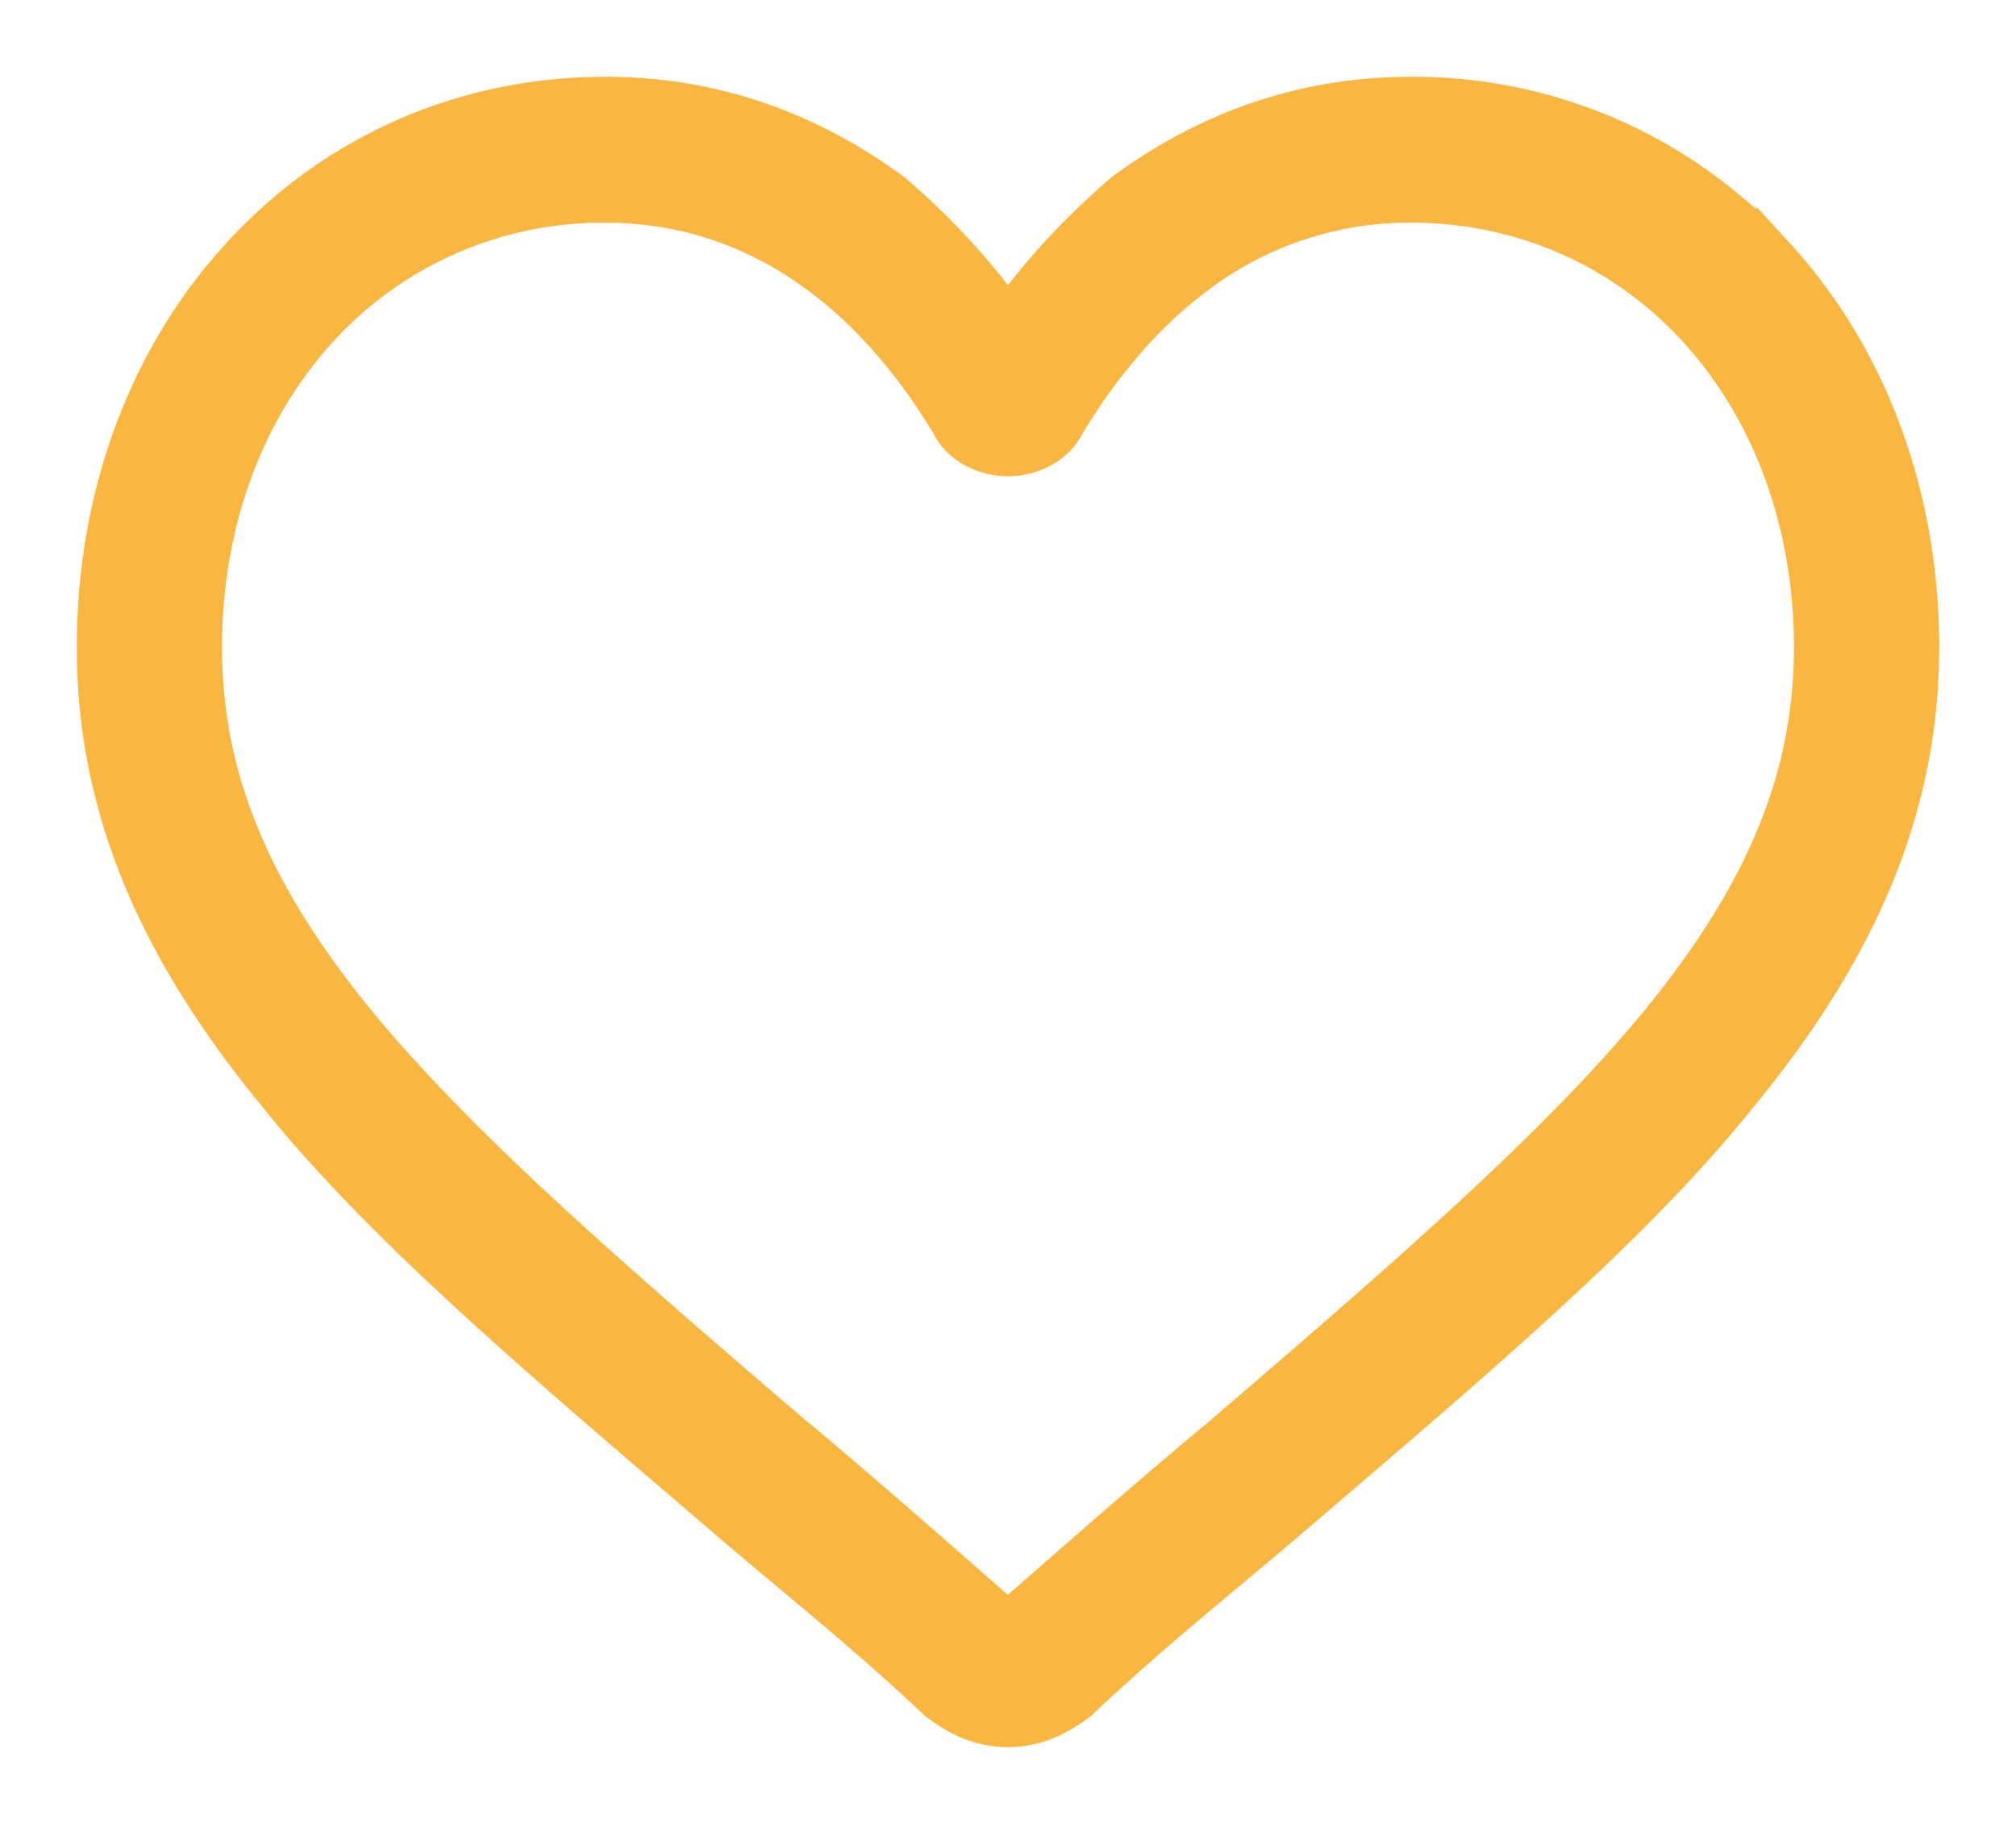
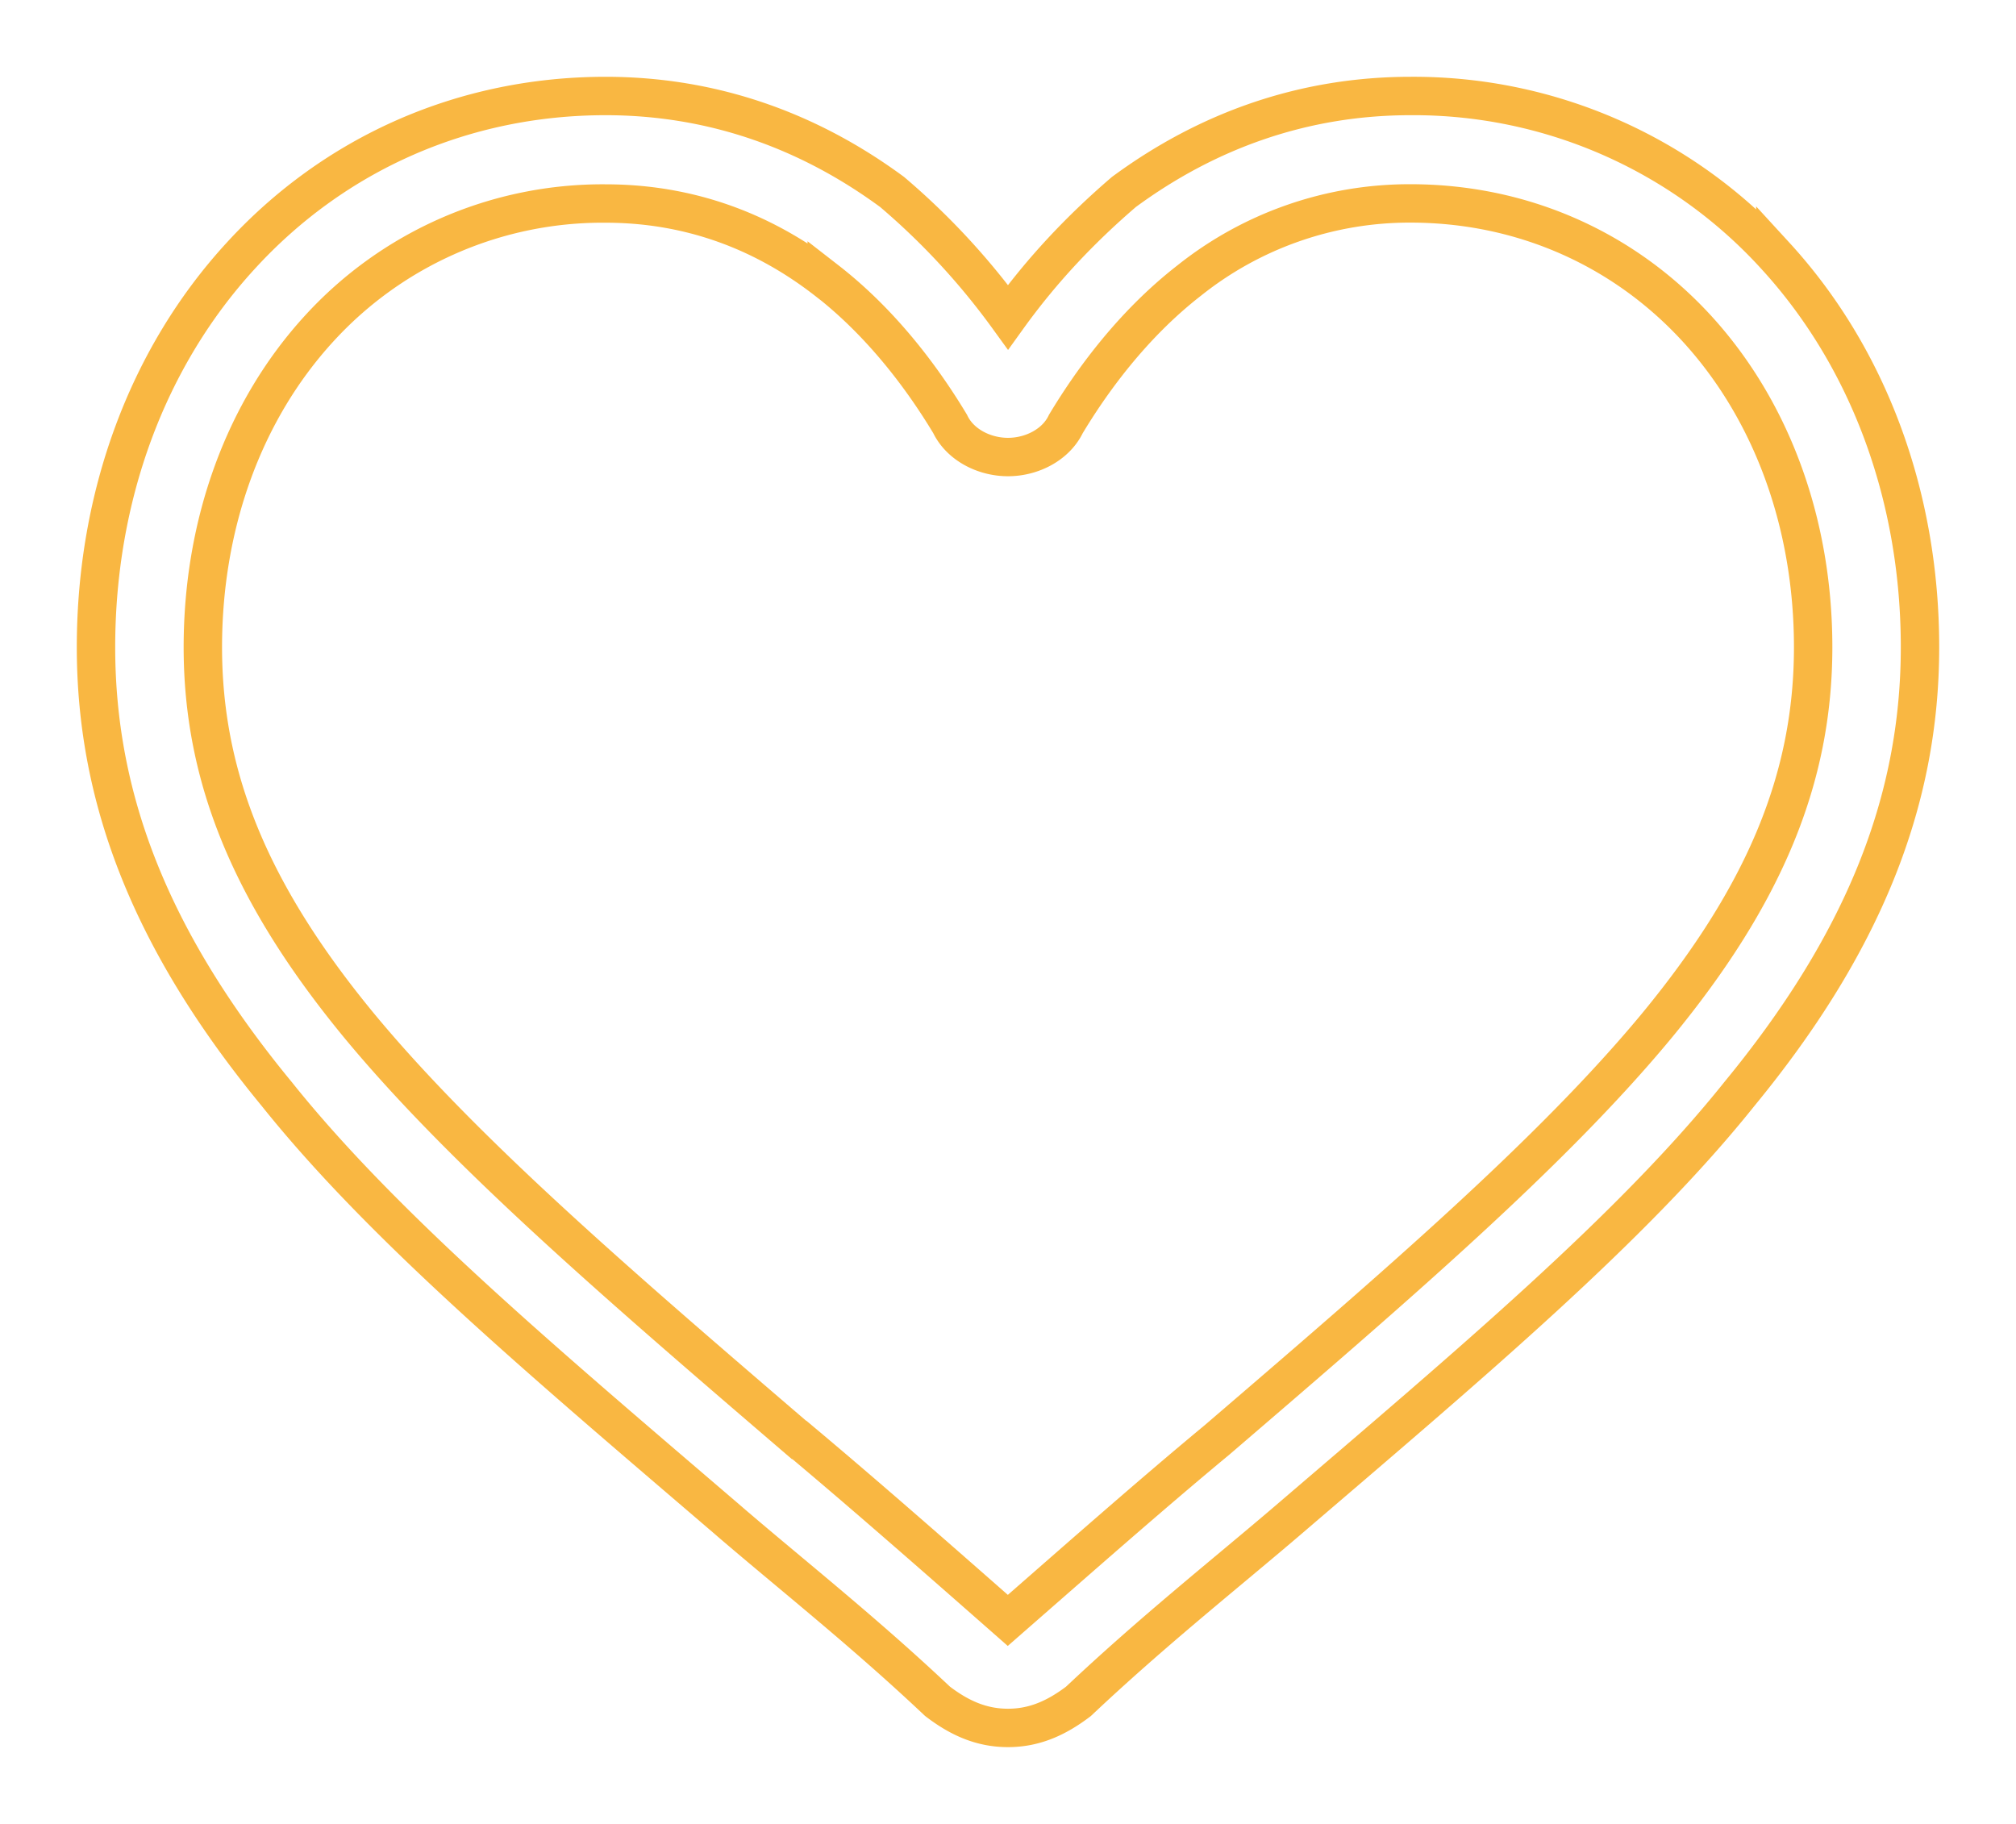
<svg xmlns="http://www.w3.org/2000/svg" width="21" height="19" viewBox="0 0 21 19">
  <g>
    <g>
-       <path fill="#f9b742" d="M8.612 2.922c.61.474 1.035 1.078 1.285 1.494.103.216.353.345.603.345s.5-.129.603-.345c.25-.416.675-1.02 1.285-1.494a3.678 3.678 0 0 1 2.304-.803c1.153 0 2.212.463 2.983 1.303.781.853 1.212 2.032 1.212 3.32 0 1.36-.502 2.575-1.628 3.942C16.17 12 14.55 13.392 12.677 15c-.677.561-1.4 1.199-2.179 1.88C9.725 16.2 9 15.564 8.327 15h-.004c-1.874-1.608-3.493-3-4.582-4.316-1.126-1.367-1.628-2.582-1.628-3.942 0-1.288.43-2.467 1.212-3.32A3.998 3.998 0 0 1 6.308 2.12c.844 0 1.62.27 2.304.803zM10.5 18c.27 0 .5-.099.734-.277C12 17 12.744 16.41 13.4 15.85c1.914-1.64 3.601-3.056 4.717-4.452C19.4 9.838 20 8.358 20 6.742c0-1.57-.535-3.018-1.507-4.078A5.096 5.096 0 0 0 14.693 1c-1.097 0-2.102.349-2.986 1-.446.383-.85.808-1.207 1.304A7.434 7.434 0 0 0 9.293 2c-.884-.651-1.888-1-2.985-1-1.468 0-2.817.59-3.8 1.664C1.534 3.724 1 5.172 1 6.742c0 1.617.599 3.096 1.884 4.656C4 12.794 5.688 14.21 7.602 15.851l.003.003c.653.56 1.395 1.146 2.16 1.868.235.18.465.278.735.278z" />
      <path fill="none" stroke="#f9b742" stroke-miterlimit="20" stroke-width=".4" d="M8.612 2.922c.61.474 1.035 1.078 1.285 1.494.103.216.353.345.603.345s.5-.129.603-.345c.25-.416.675-1.02 1.285-1.494a3.678 3.678 0 0 1 2.304-.803c1.153 0 2.212.463 2.983 1.303.781.853 1.212 2.032 1.212 3.32 0 1.36-.502 2.575-1.628 3.942C16.17 12 14.55 13.392 12.677 15c-.677.561-1.4 1.199-2.179 1.88C9.725 16.2 9 15.564 8.327 15h-.004c-1.874-1.608-3.493-3-4.582-4.316-1.126-1.367-1.628-2.582-1.628-3.942 0-1.288.43-2.467 1.212-3.32A3.998 3.998 0 0 1 6.308 2.12c.844 0 1.62.27 2.304.803zM10.5 18c.27 0 .5-.099.734-.277C12 17 12.744 16.41 13.4 15.85c1.914-1.64 3.601-3.056 4.717-4.452C19.4 9.838 20 8.358 20 6.742c0-1.57-.535-3.018-1.507-4.078A5.096 5.096 0 0 0 14.693 1c-1.097 0-2.102.349-2.986 1-.446.383-.85.808-1.207 1.304A7.434 7.434 0 0 0 9.293 2c-.884-.651-1.888-1-2.985-1-1.468 0-2.817.59-3.8 1.664C1.534 3.724 1 5.172 1 6.742c0 1.617.599 3.096 1.884 4.656C4 12.794 5.688 14.21 7.602 15.851l.003.003c.653.56 1.395 1.146 2.16 1.868.235.18.465.278.735.278z" />
    </g>
  </g>
</svg>